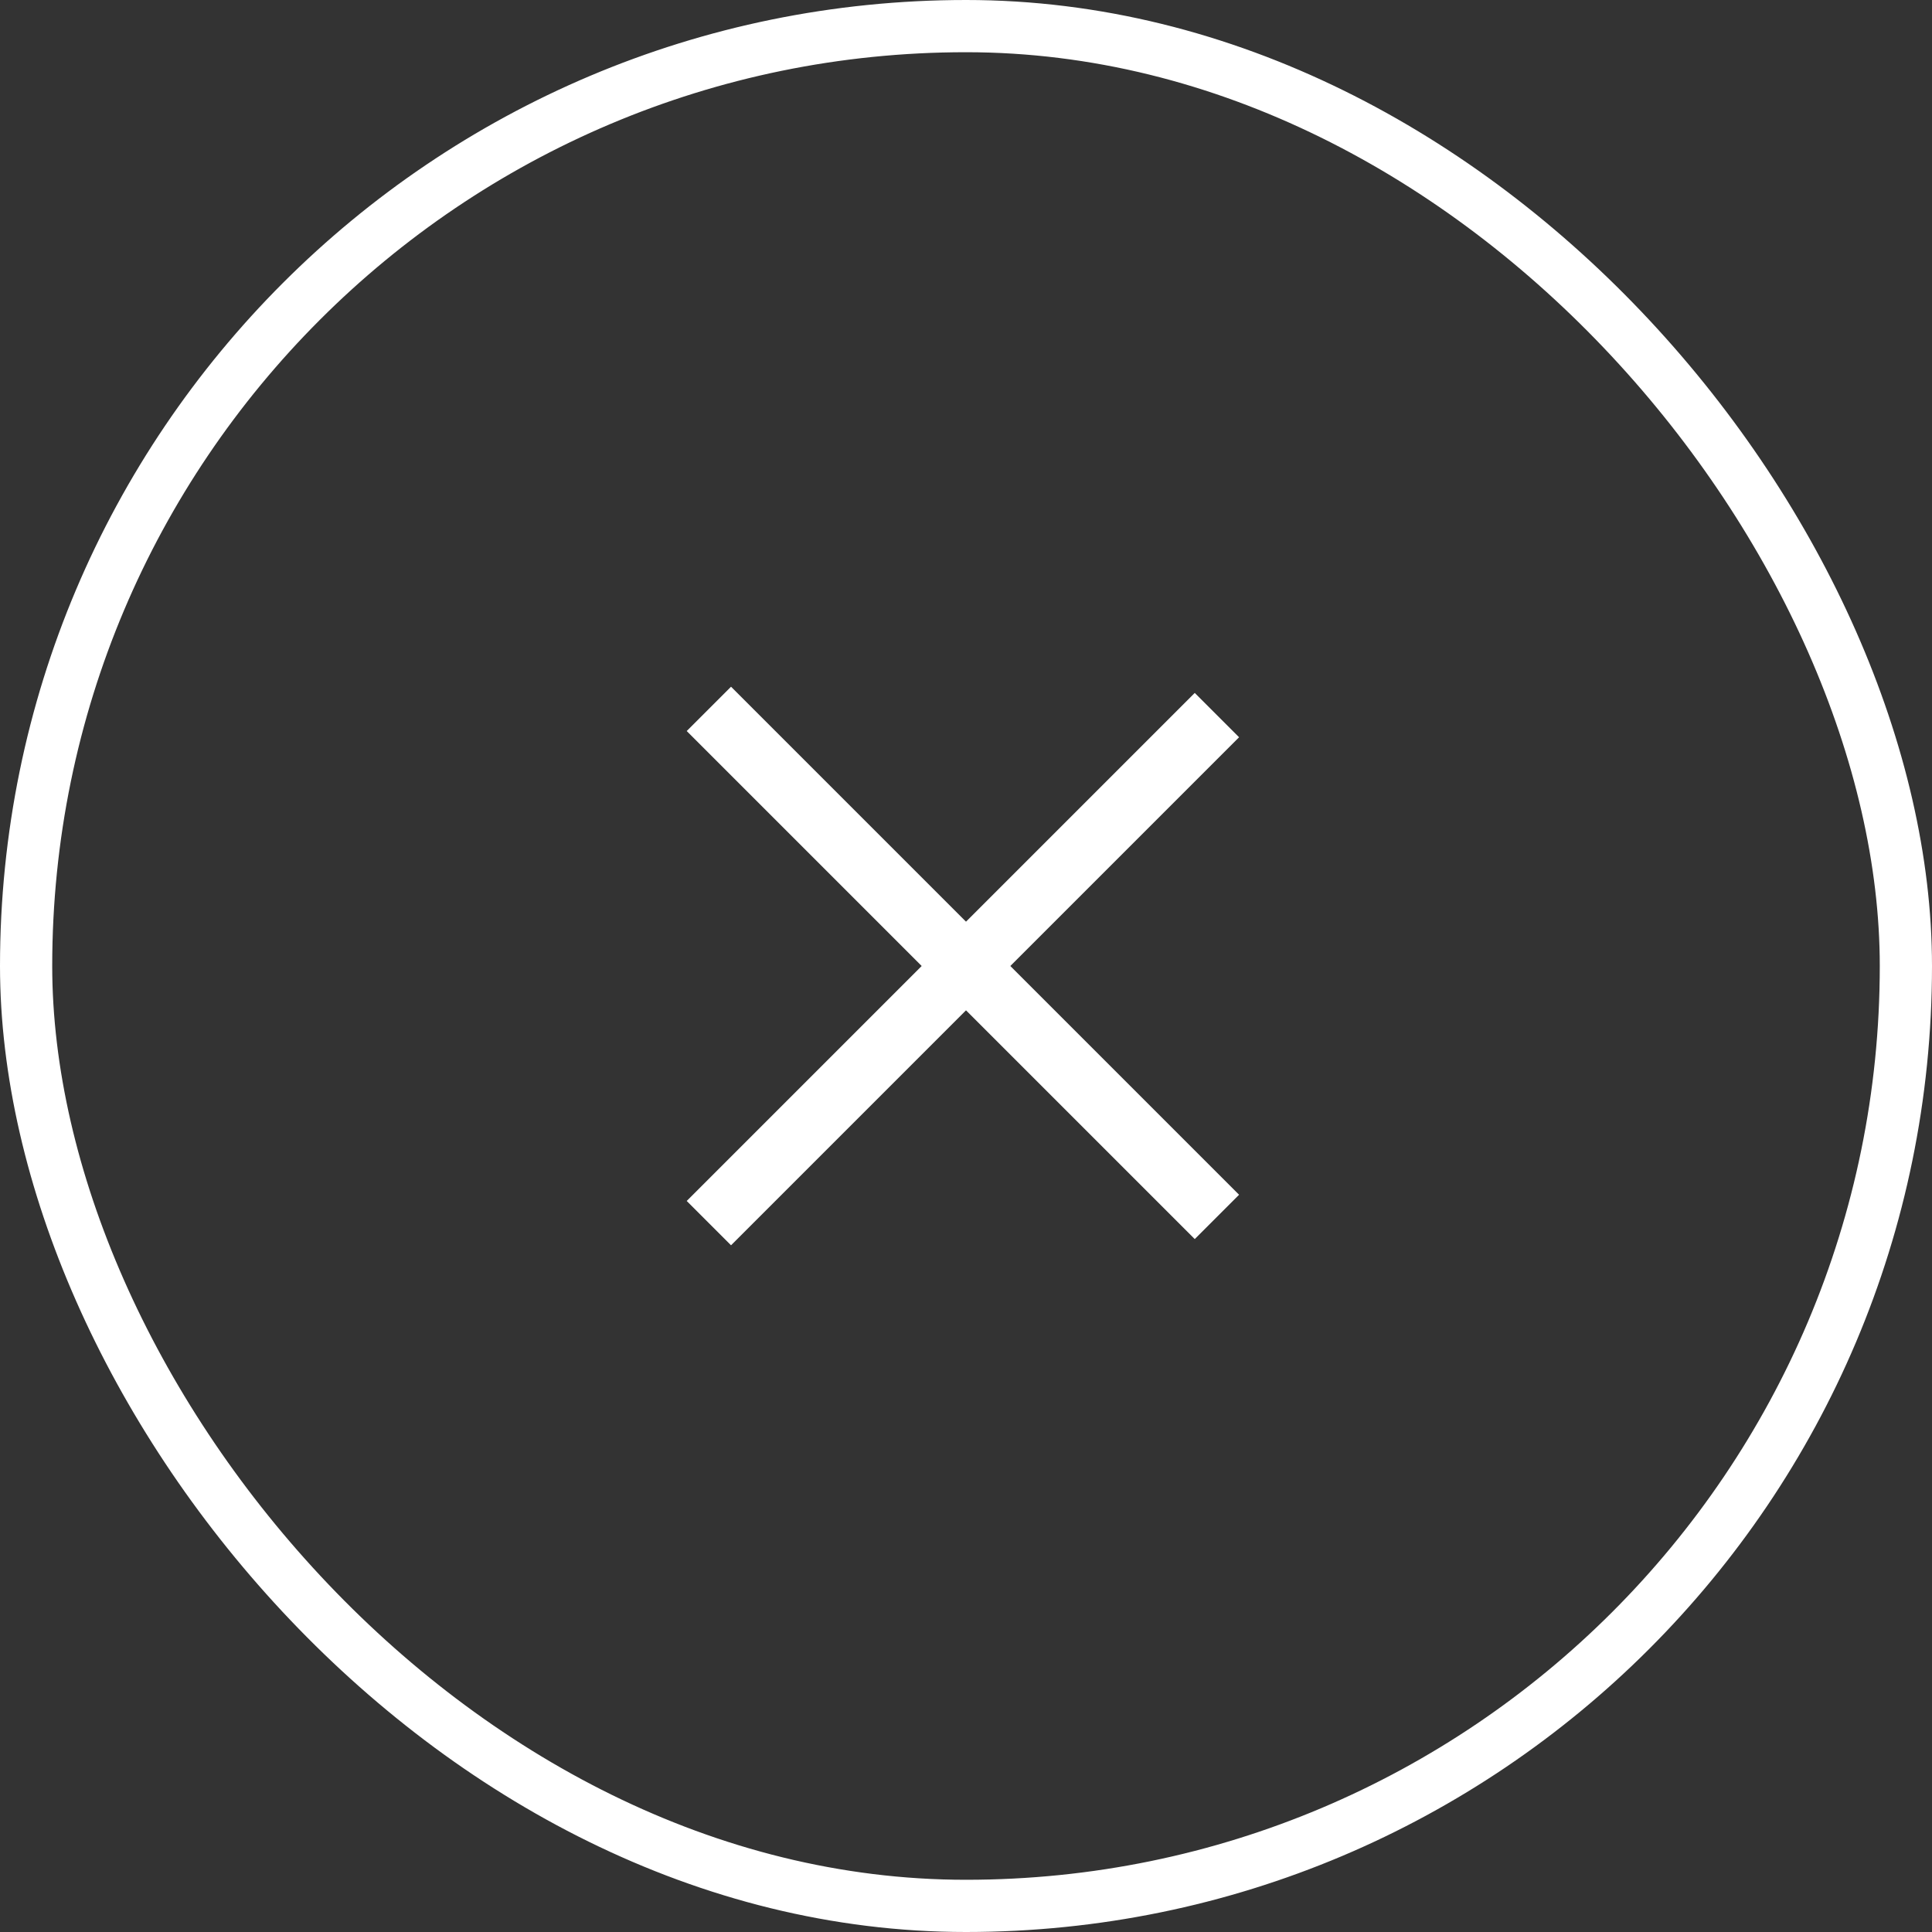
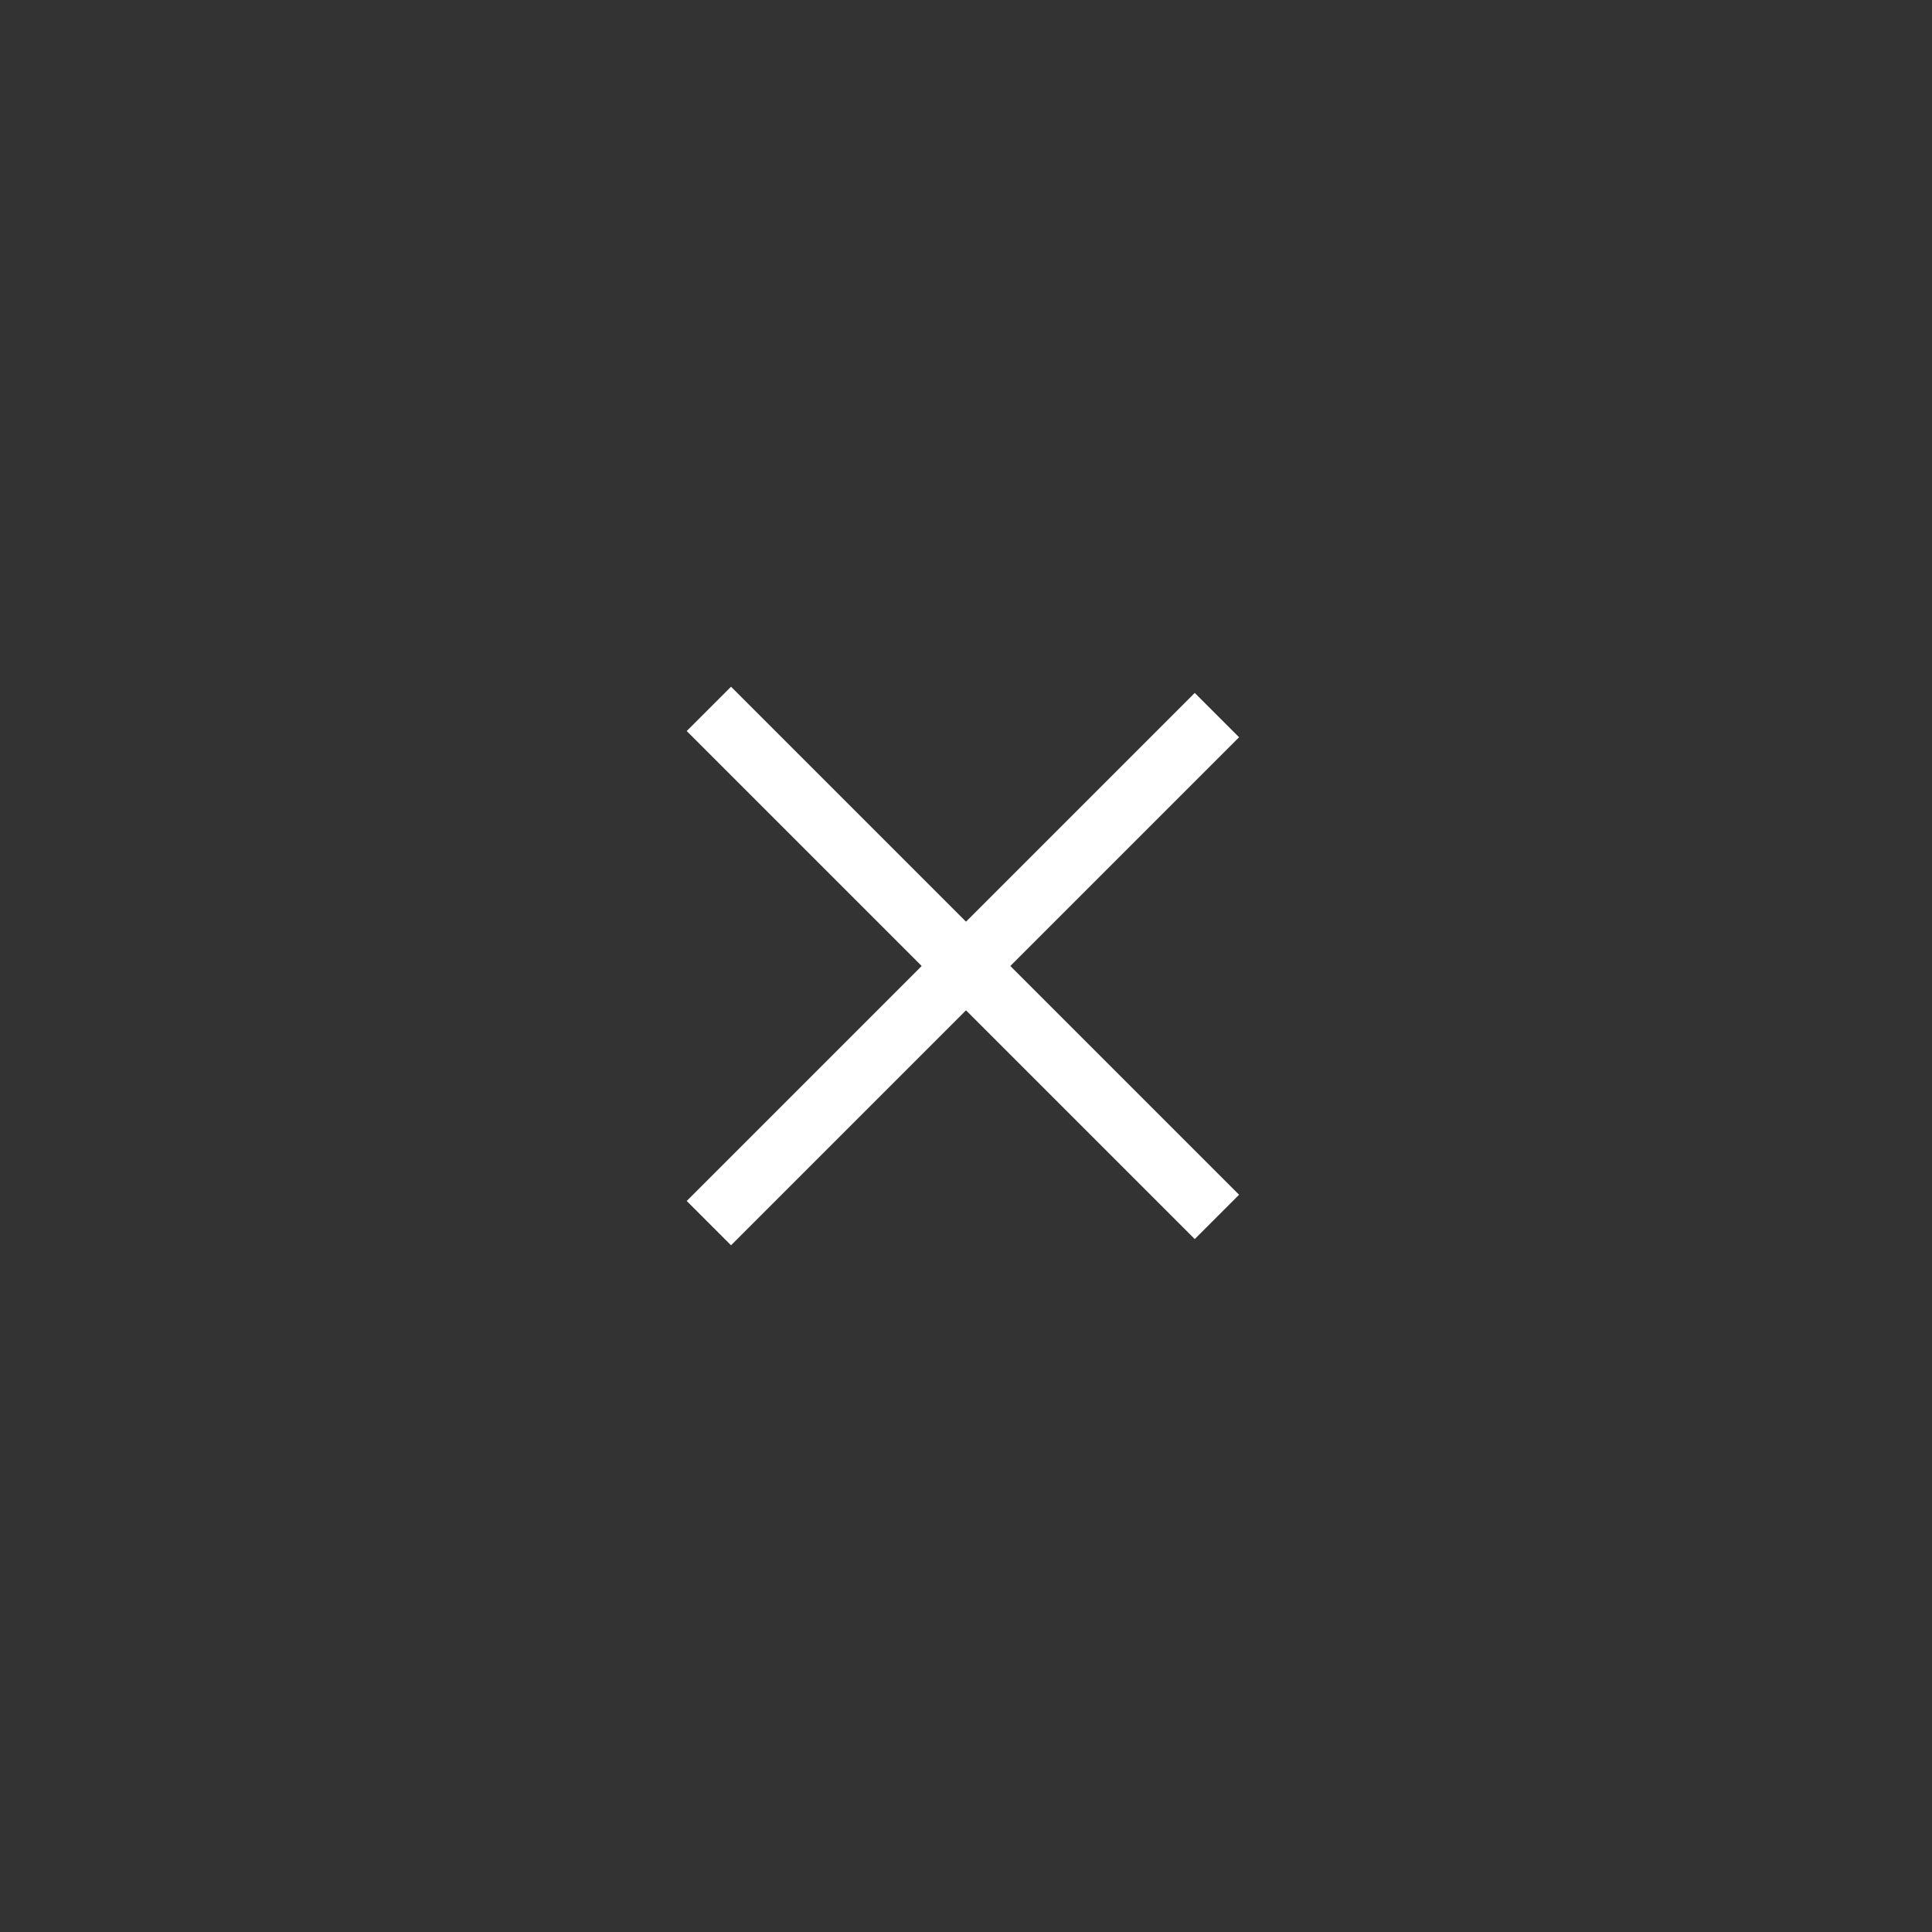
<svg xmlns="http://www.w3.org/2000/svg" width="37" height="37" viewBox="0 0 37 37" fill="none">
  <rect x="0" y="0" width="37" height="37" fill="#333333" stroke="none" />
-   <rect x="0.5" y="0.5" width="36" height="36" rx="18" stroke="white" />
  <path d="M14 23L22.881 14.119" stroke="white" stroke-width="1.2" stroke-linecap="square" />
  <path d="M14 14L22.881 22.881" stroke="white" stroke-width="1.2" stroke-linecap="square" />
</svg>